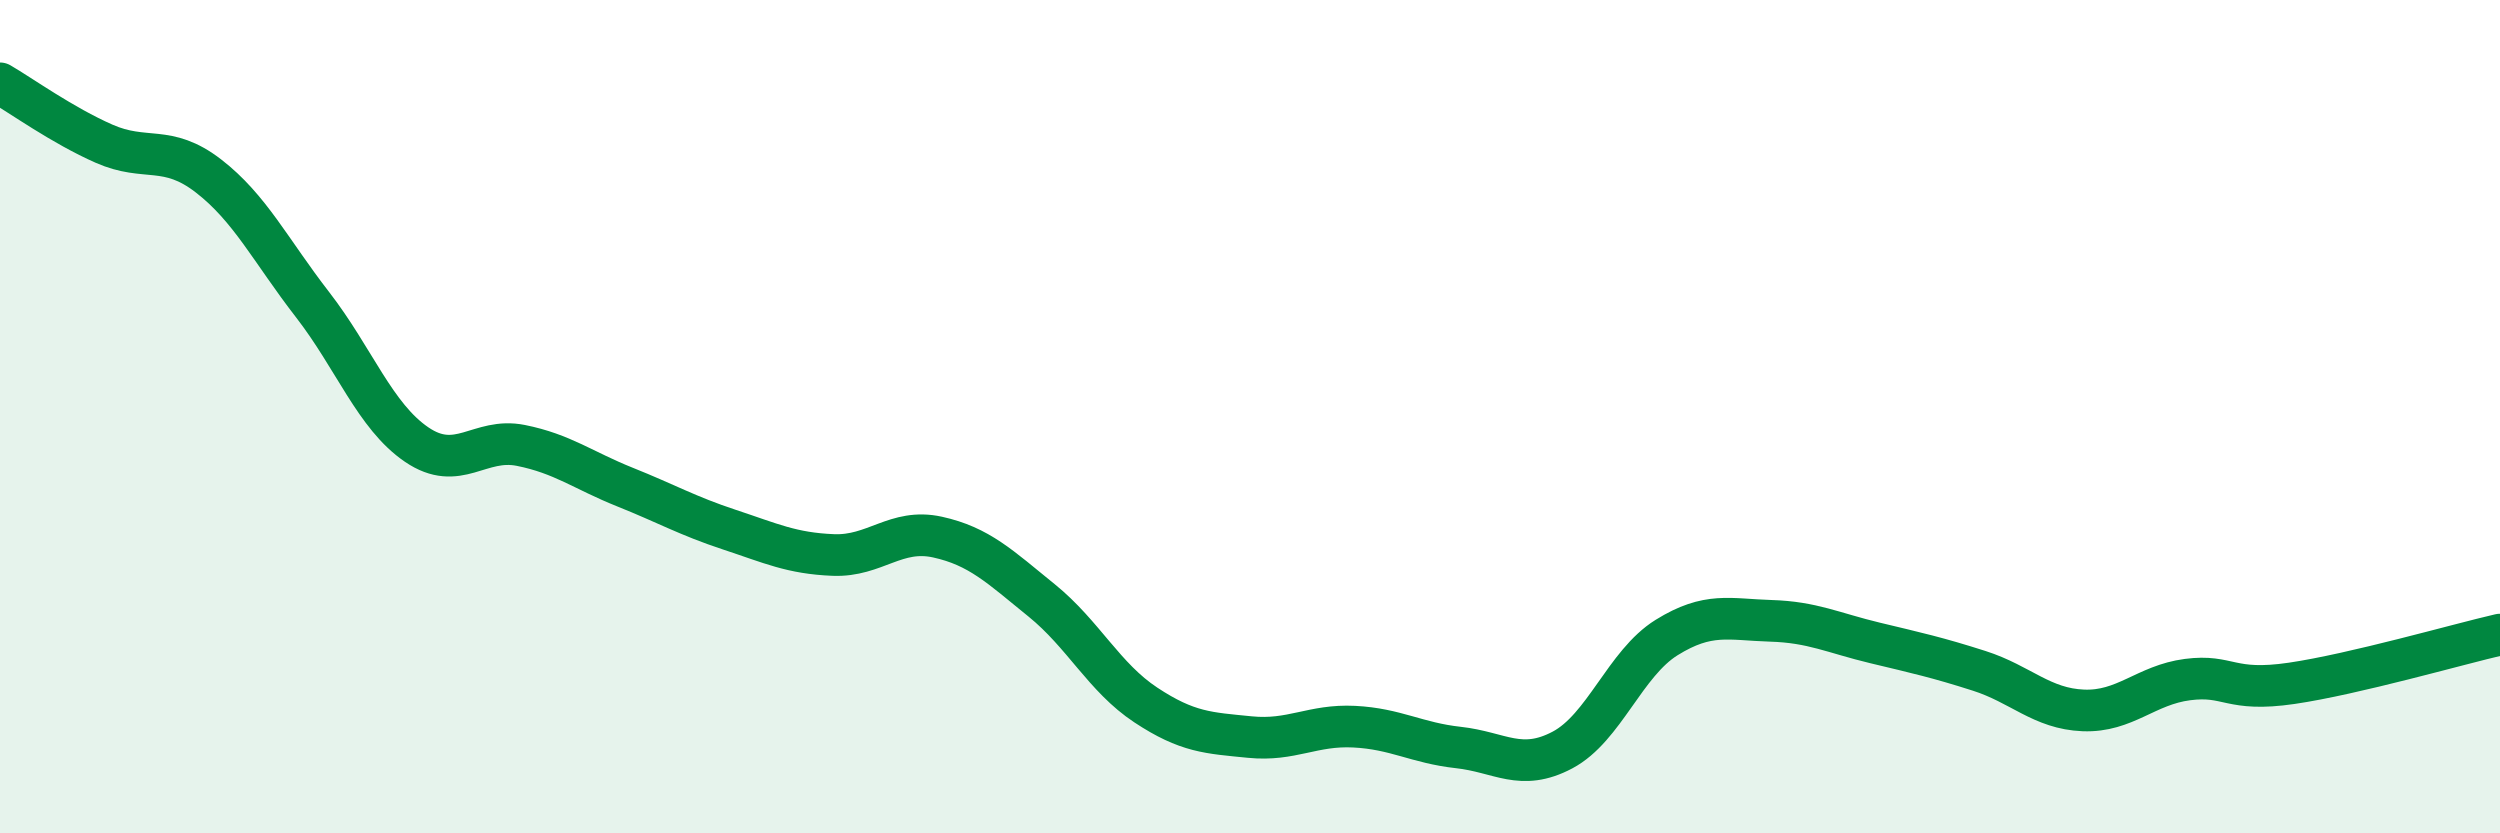
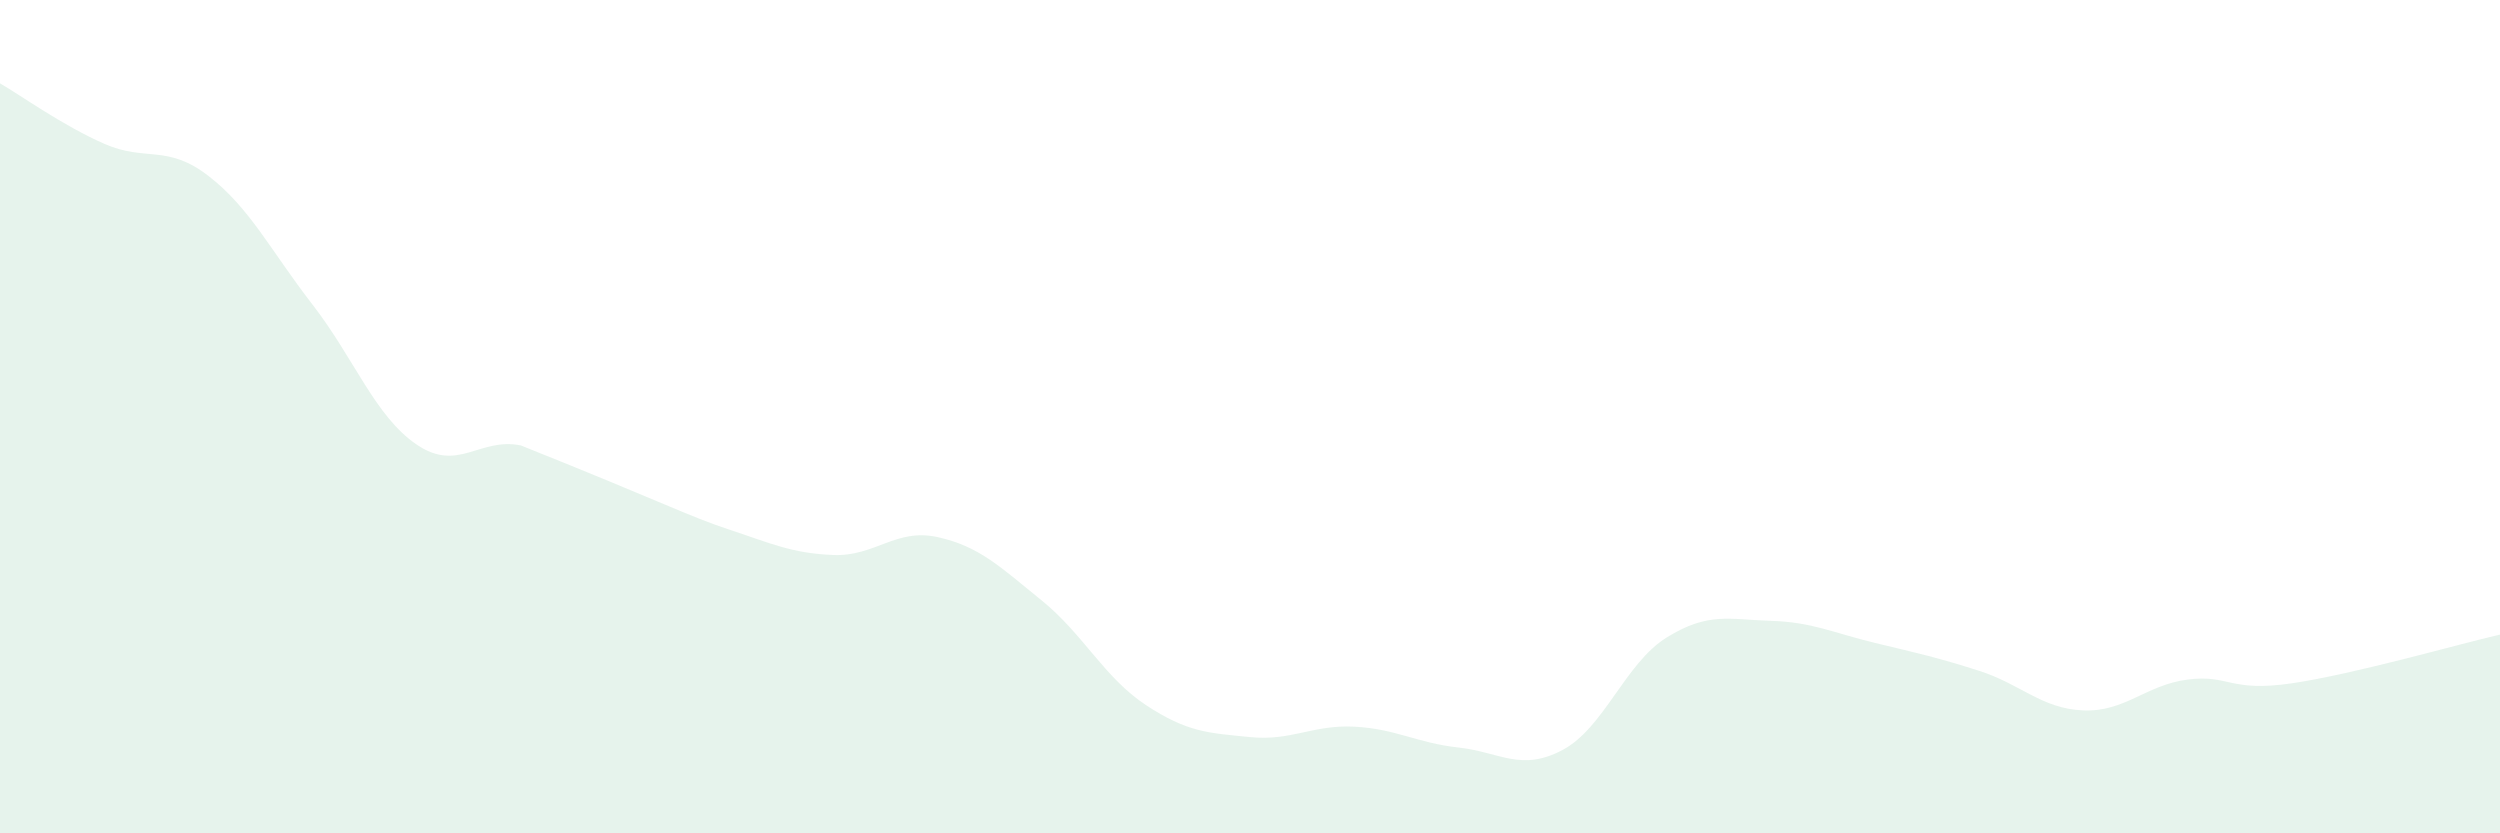
<svg xmlns="http://www.w3.org/2000/svg" width="60" height="20" viewBox="0 0 60 20">
-   <path d="M 0,2 C 0.5,2.29 1.5,3.01 2.5,3.45 C 3.5,3.89 4,3.45 5,4.22 C 6,4.99 6.5,6.02 7.5,7.31 C 8.5,8.6 9,9.99 10,10.67 C 11,11.35 11.5,10.49 12.5,10.69 C 13.5,10.89 14,11.29 15,11.69 C 16,12.09 16.5,12.38 17.5,12.71 C 18.5,13.04 19,13.28 20,13.32 C 21,13.36 21.5,12.67 22.5,12.89 C 23.5,13.11 24,13.6 25,14.41 C 26,15.22 26.5,16.26 27.5,16.92 C 28.5,17.58 29,17.59 30,17.69 C 31,17.79 31.5,17.39 32.5,17.44 C 33.5,17.49 34,17.83 35,17.94 C 36,18.05 36.5,18.53 37.5,18 C 38.5,17.47 39,15.92 40,15.3 C 41,14.68 41.5,14.87 42.5,14.9 C 43.5,14.93 44,15.19 45,15.43 C 46,15.67 46.5,15.78 47.5,16.1 C 48.5,16.42 49,17.01 50,17.05 C 51,17.09 51.5,16.44 52.5,16.31 C 53.5,16.18 53.5,16.62 55,16.4 C 56.5,16.18 59,15.46 60,15.23L60 20L0 20Z" fill="#008740" opacity="0.1" stroke-linecap="round" stroke-linejoin="round" />
-   <path d="M 0,2 C 0.5,2.29 1.5,3.01 2.5,3.45 C 3.5,3.89 4,3.45 5,4.22 C 6,4.99 6.5,6.02 7.5,7.31 C 8.5,8.6 9,9.99 10,10.67 C 11,11.35 11.5,10.49 12.5,10.69 C 13.5,10.89 14,11.29 15,11.69 C 16,12.09 16.5,12.38 17.5,12.71 C 18.5,13.04 19,13.28 20,13.32 C 21,13.36 21.5,12.67 22.5,12.89 C 23.5,13.11 24,13.6 25,14.41 C 26,15.22 26.5,16.26 27.5,16.92 C 28.5,17.58 29,17.59 30,17.69 C 31,17.79 31.5,17.39 32.5,17.44 C 33.5,17.49 34,17.83 35,17.94 C 36,18.05 36.5,18.53 37.5,18 C 38.5,17.47 39,15.92 40,15.3 C 41,14.68 41.5,14.87 42.5,14.9 C 43.5,14.93 44,15.19 45,15.43 C 46,15.67 46.5,15.78 47.5,16.1 C 48.5,16.42 49,17.01 50,17.05 C 51,17.09 51.5,16.44 52.5,16.31 C 53.5,16.18 53.5,16.62 55,16.4 C 56.5,16.18 59,15.46 60,15.23" stroke="#008740" stroke-width="1" fill="none" stroke-linecap="round" stroke-linejoin="round" />
+   <path d="M 0,2 C 0.5,2.29 1.5,3.01 2.5,3.45 C 3.5,3.89 4,3.45 5,4.22 C 6,4.99 6.5,6.02 7.5,7.31 C 8.5,8.6 9,9.99 10,10.67 C 11,11.35 11.5,10.49 12.5,10.69 C 16,12.09 16.5,12.38 17.5,12.71 C 18.5,13.04 19,13.28 20,13.32 C 21,13.36 21.5,12.67 22.5,12.89 C 23.5,13.11 24,13.6 25,14.41 C 26,15.22 26.5,16.26 27.5,16.92 C 28.5,17.58 29,17.59 30,17.69 C 31,17.79 31.5,17.39 32.5,17.44 C 33.5,17.49 34,17.83 35,17.94 C 36,18.05 36.5,18.53 37.5,18 C 38.5,17.47 39,15.92 40,15.3 C 41,14.68 41.5,14.87 42.5,14.9 C 43.5,14.93 44,15.19 45,15.43 C 46,15.67 46.5,15.78 47.5,16.1 C 48.5,16.42 49,17.01 50,17.05 C 51,17.09 51.5,16.44 52.5,16.31 C 53.5,16.18 53.5,16.62 55,16.4 C 56.5,16.18 59,15.46 60,15.23L60 20L0 20Z" fill="#008740" opacity="0.1" stroke-linecap="round" stroke-linejoin="round" />
</svg>